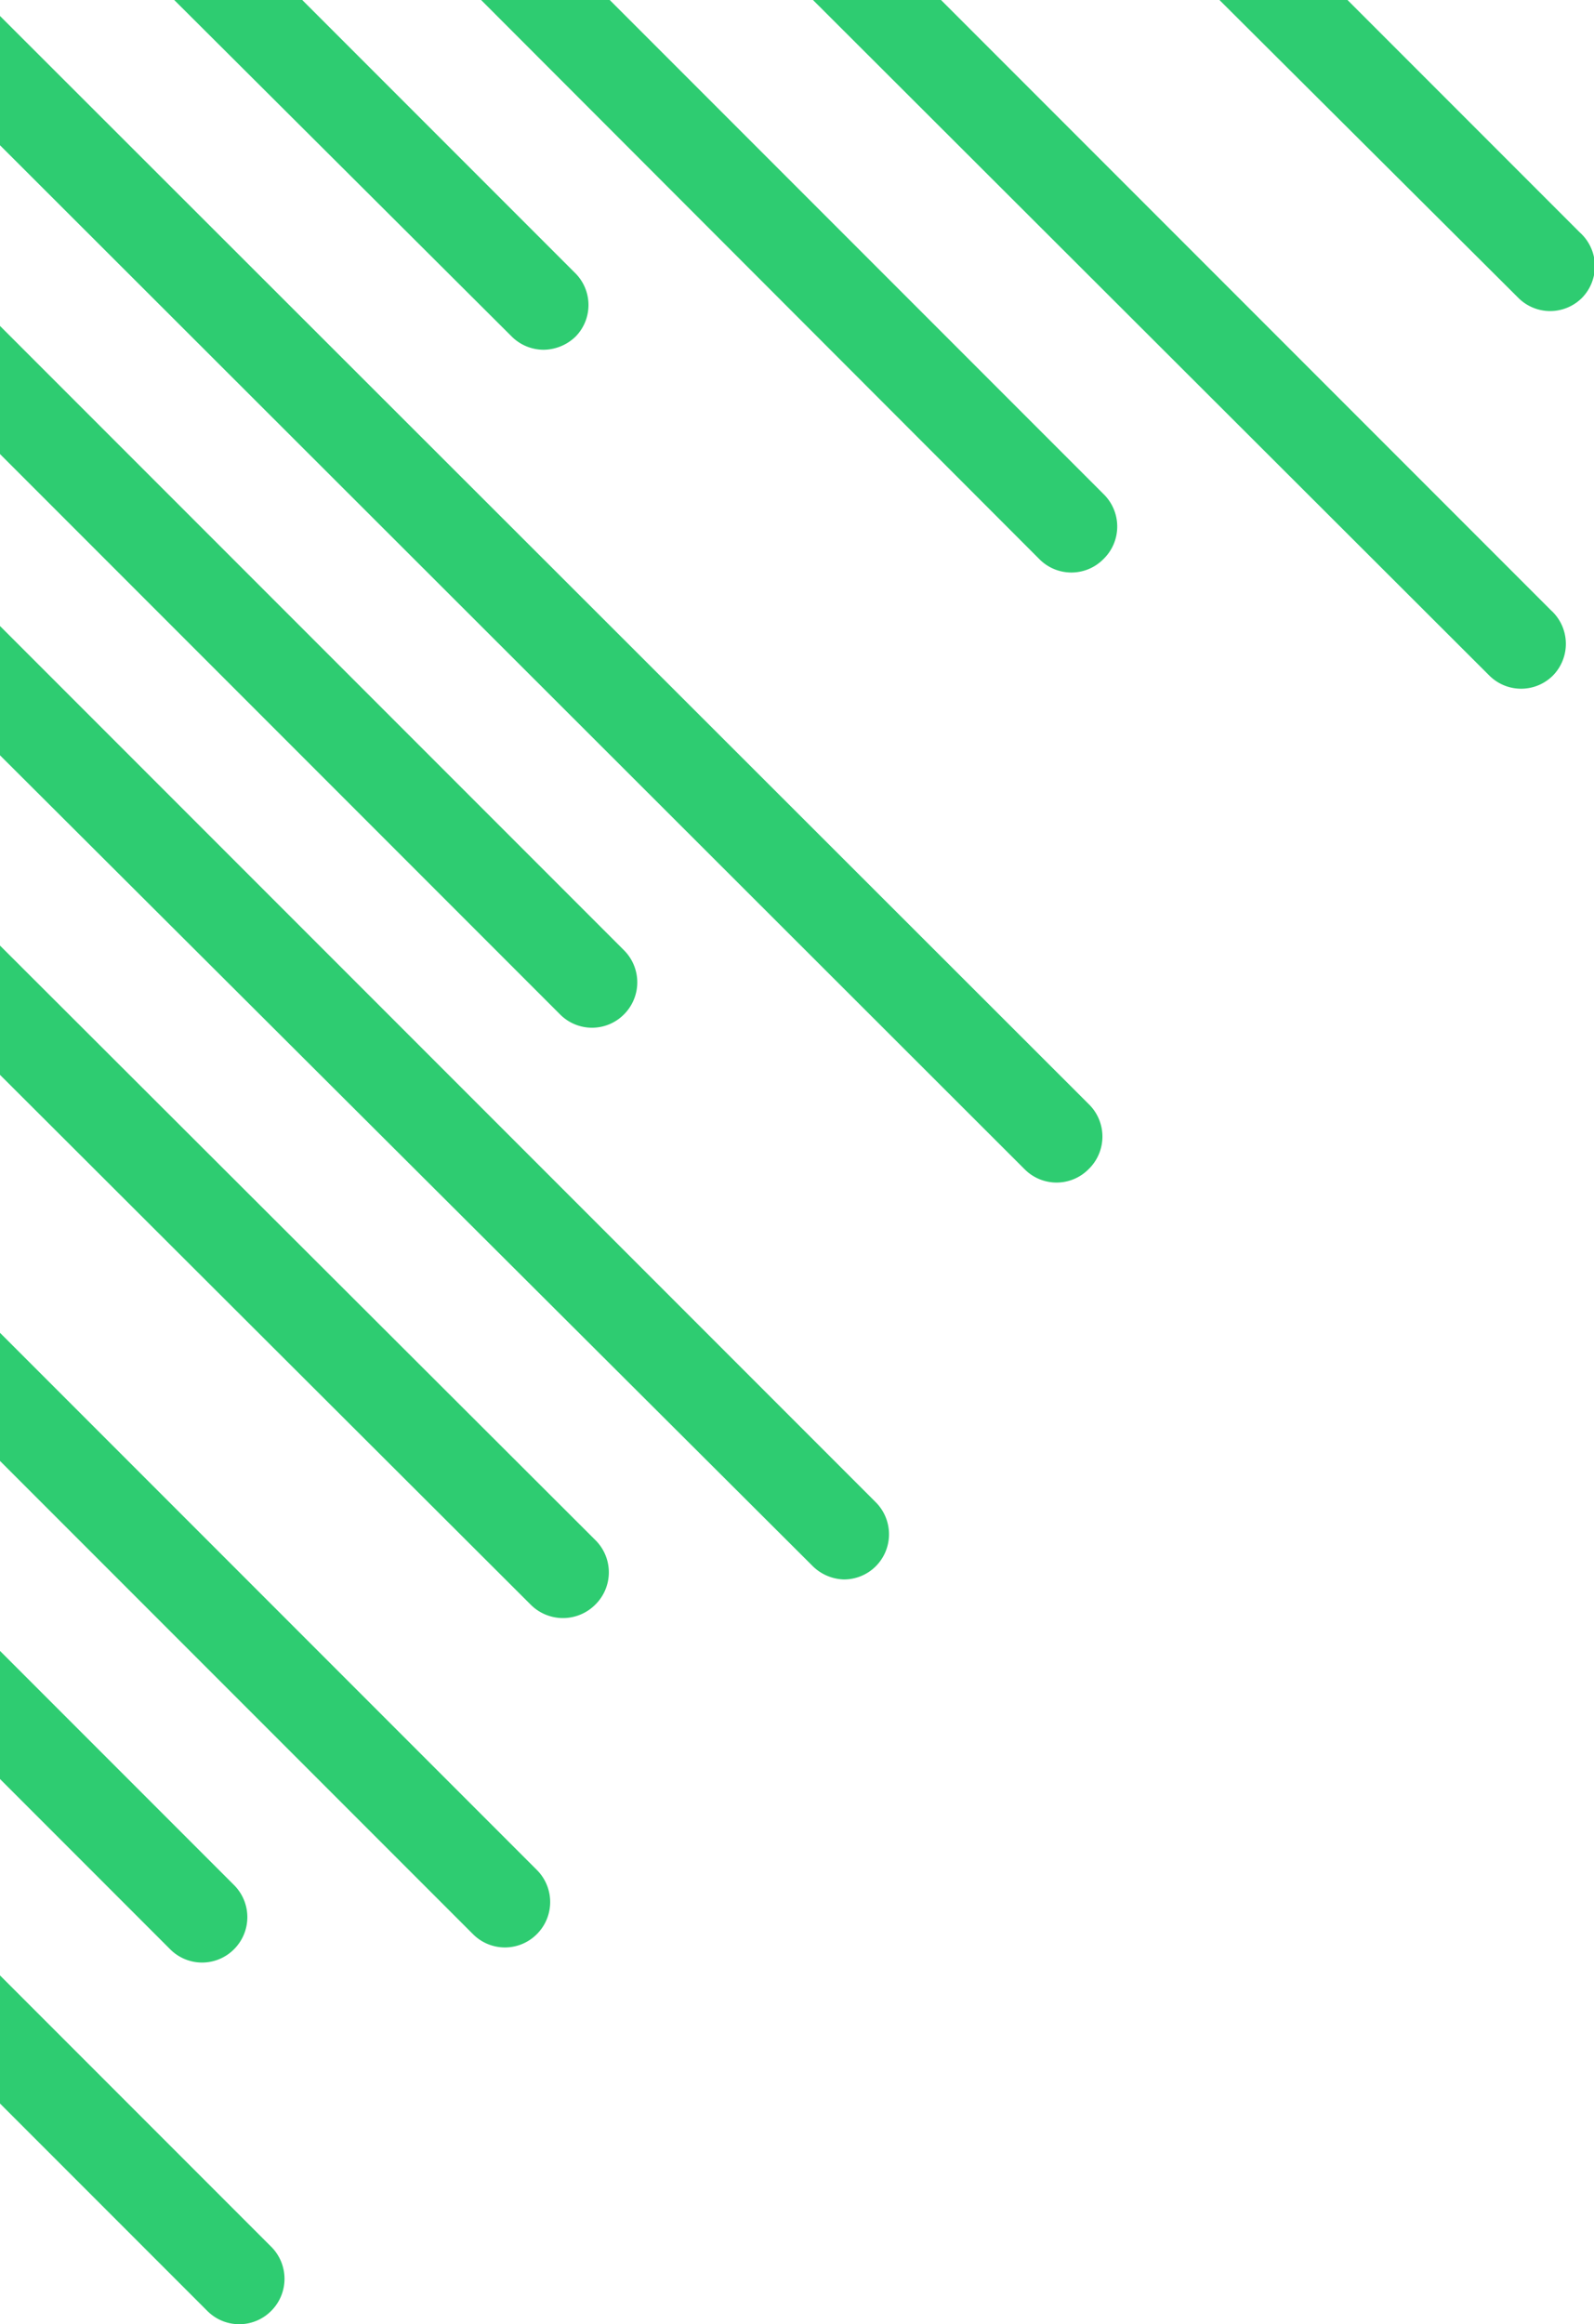
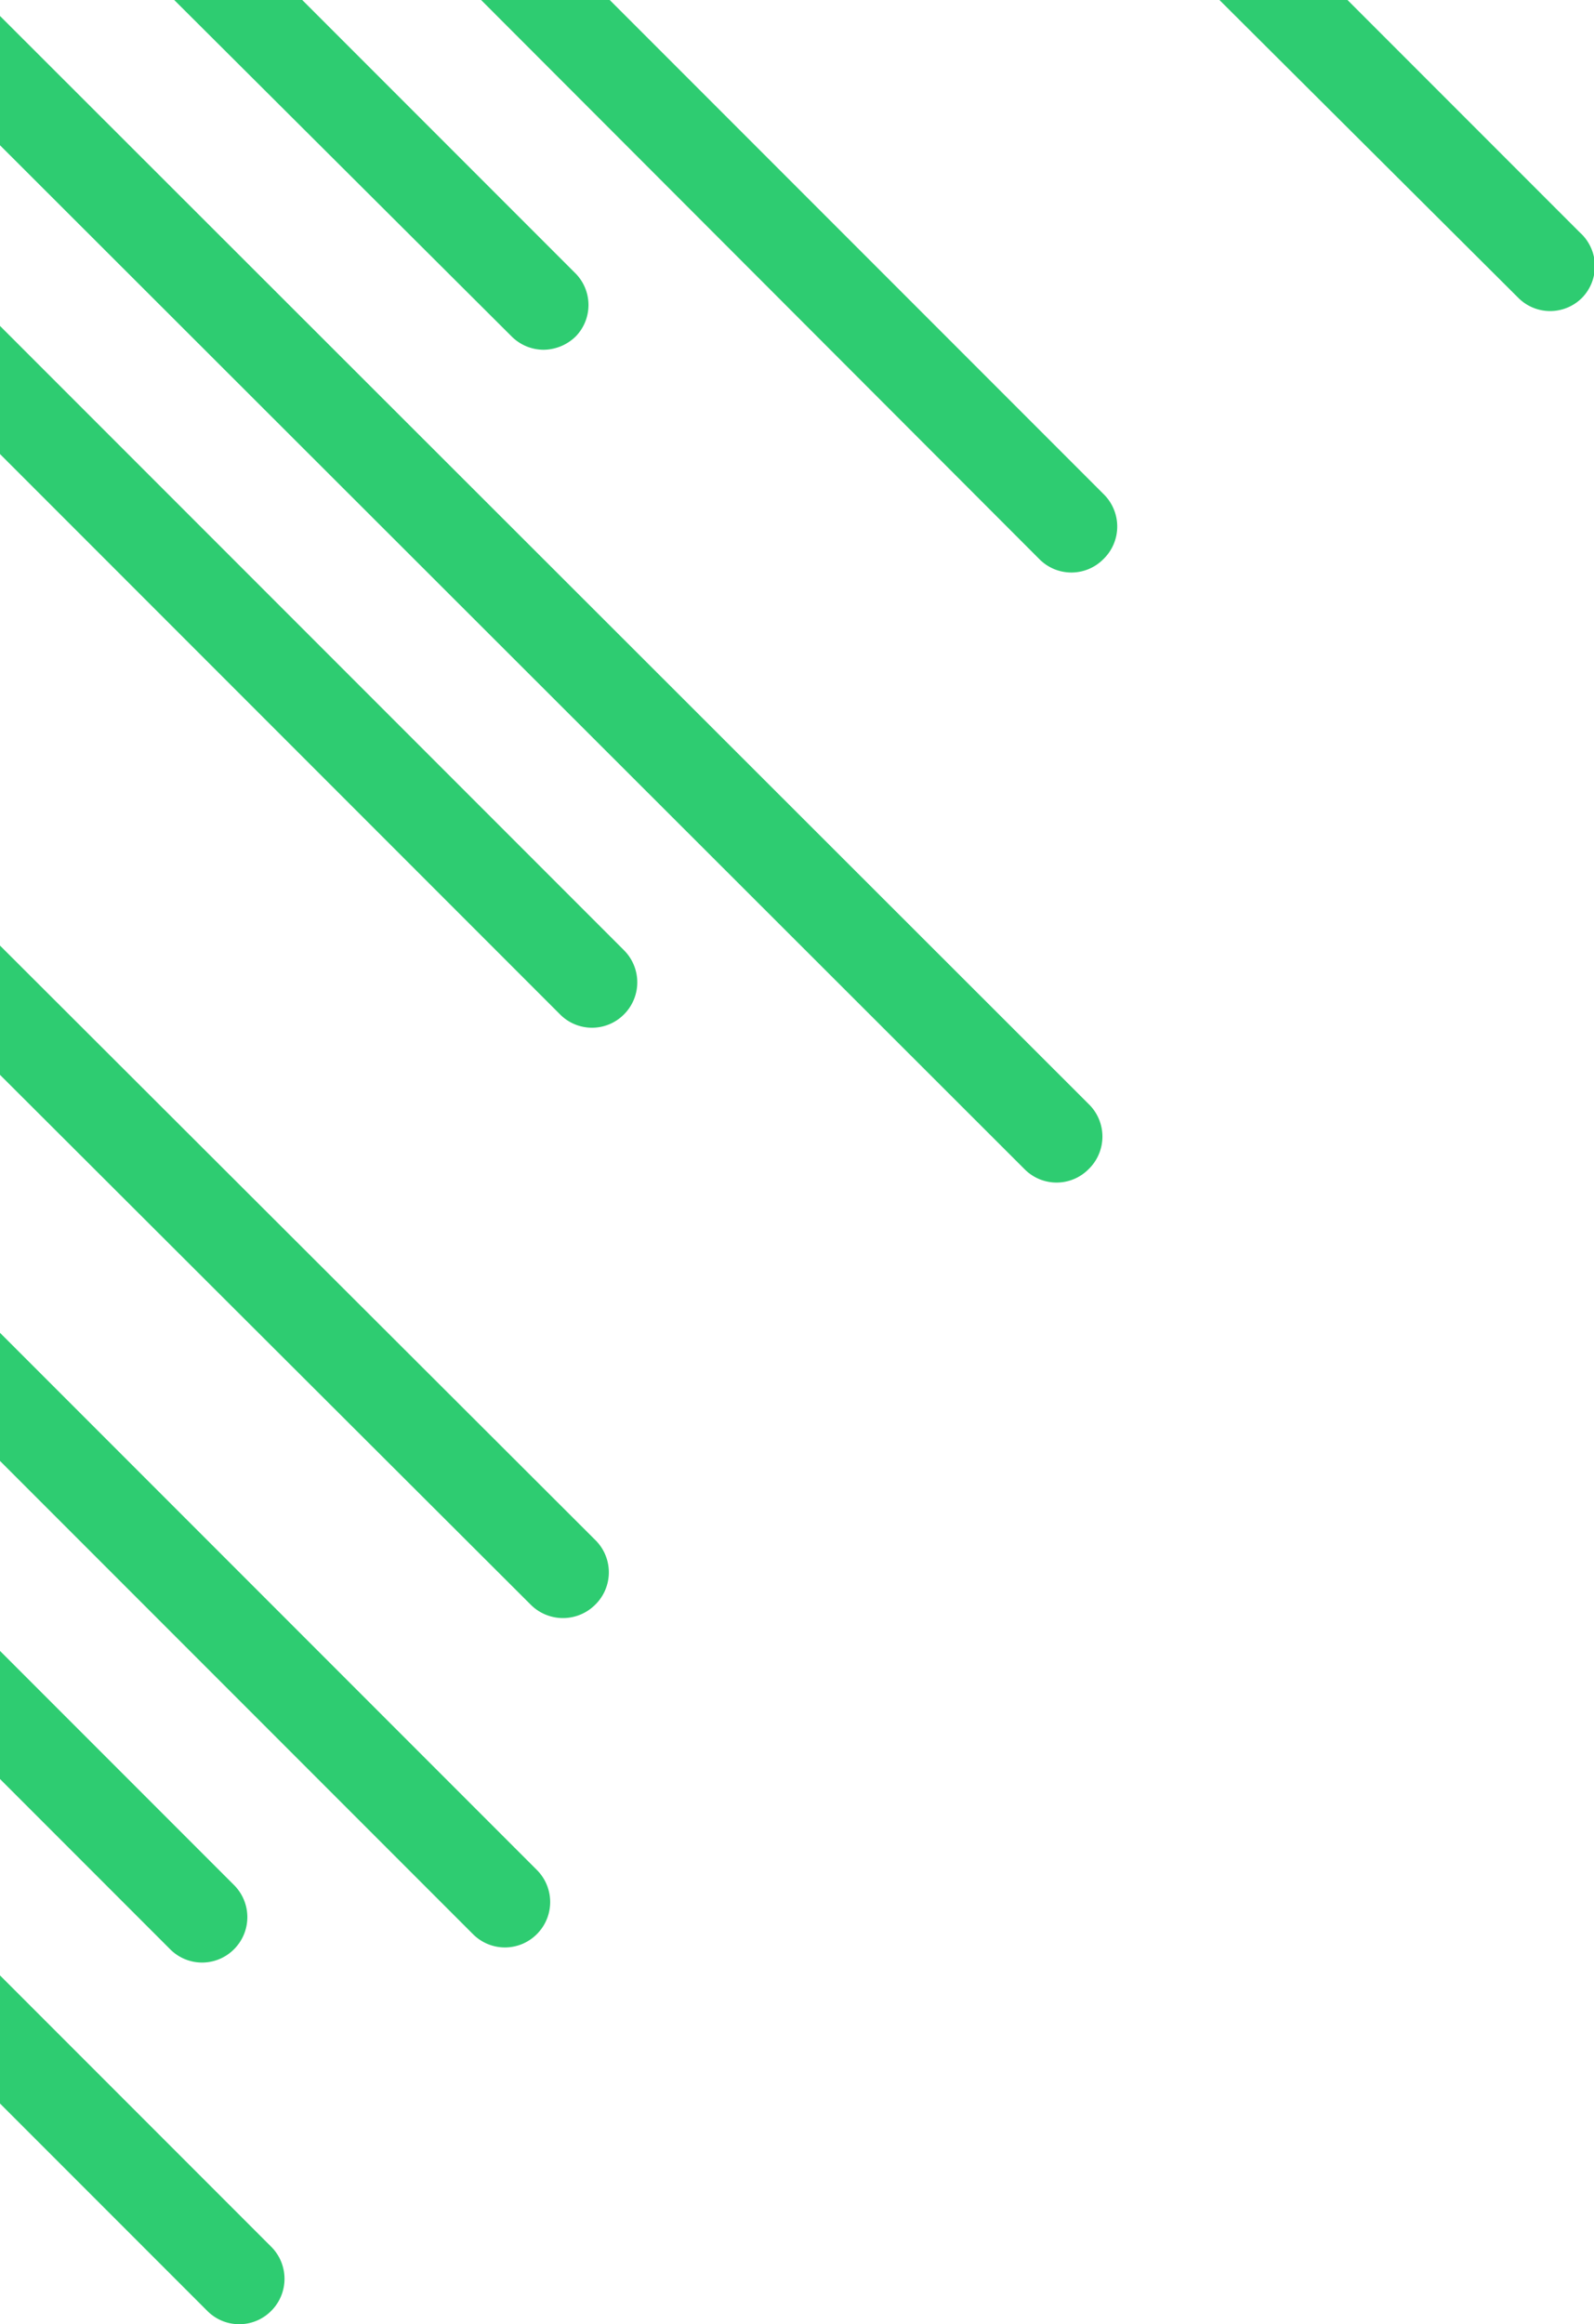
<svg xmlns="http://www.w3.org/2000/svg" fill="#000000" height="80" preserveAspectRatio="xMidYMid meet" version="1" viewBox="0.0 0.0 54.9 80.0" width="54.9" zoomAndPan="magnify">
  <g data-name="Layer 2">
    <g data-name="Layer 1" fill="#2ecc71" id="change1_1">
      <path d="M18.49,66.58a1.55,1.55,0,0,1-2.2,0L0,50.29V45.88L18.49,64.37A1.56,1.56,0,0,1,18.49,66.58Z" />
      <path d="M8.06,67.1a1.55,1.55,0,0,1-2.2,0L0,61.24V56.83l8.06,8.06A1.56,1.56,0,0,1,8.06,67.1Z" />
      <path d="M9.34,79.55a1.55,1.55,0,0,1-2.2,0L0,72.41V68l9.34,9.34A1.56,1.56,0,0,1,9.34,79.55Z" />
      <path d="M20.49,55.25a1.57,1.57,0,0,1-2.2,0L0,37V32.55L20.49,53A1.56,1.56,0,0,1,20.49,55.25Z" />
-       <path d="M30.16,53.92a1.55,1.55,0,0,1-1.1.45A1.59,1.59,0,0,1,28,53.92L0,26V21.55L30.16,51.71A1.56,1.56,0,0,1,30.16,53.92Z" />
      <path d="M21.49,34.92a1.55,1.55,0,0,1-2.2,0L0,15.63V11.22L21.49,32.71A1.56,1.56,0,0,1,21.49,34.92Z" />
      <path d="M37.49,40.25a1.55,1.55,0,0,1-2.2,0L0,5V.55L37.49,38A1.56,1.56,0,0,1,37.49,40.25Z" />
      <path d="M19.83,11.58a1.6,1.6,0,0,1-1.11.46,1.56,1.56,0,0,1-1.1-.46L6,0h4.41l9.38,9.38A1.55,1.55,0,0,1,19.83,11.58Z" />
      <path d="M38,19.25a1.55,1.55,0,0,1-2.2,0L16.57,0H21L38,17A1.56,1.56,0,0,1,38,19.25Z" />
-       <path d="M53.49,23.25a1.55,1.55,0,0,1-2.2,0L28,0h4.41l21,21A1.56,1.56,0,0,1,53.49,23.25Z" />
      <path d="M54.49,10.25a1.55,1.55,0,0,1-2.2,0L42,0h4.41l8,8A1.56,1.56,0,0,1,54.49,10.25Z" />
    </g>
  </g>
</svg>